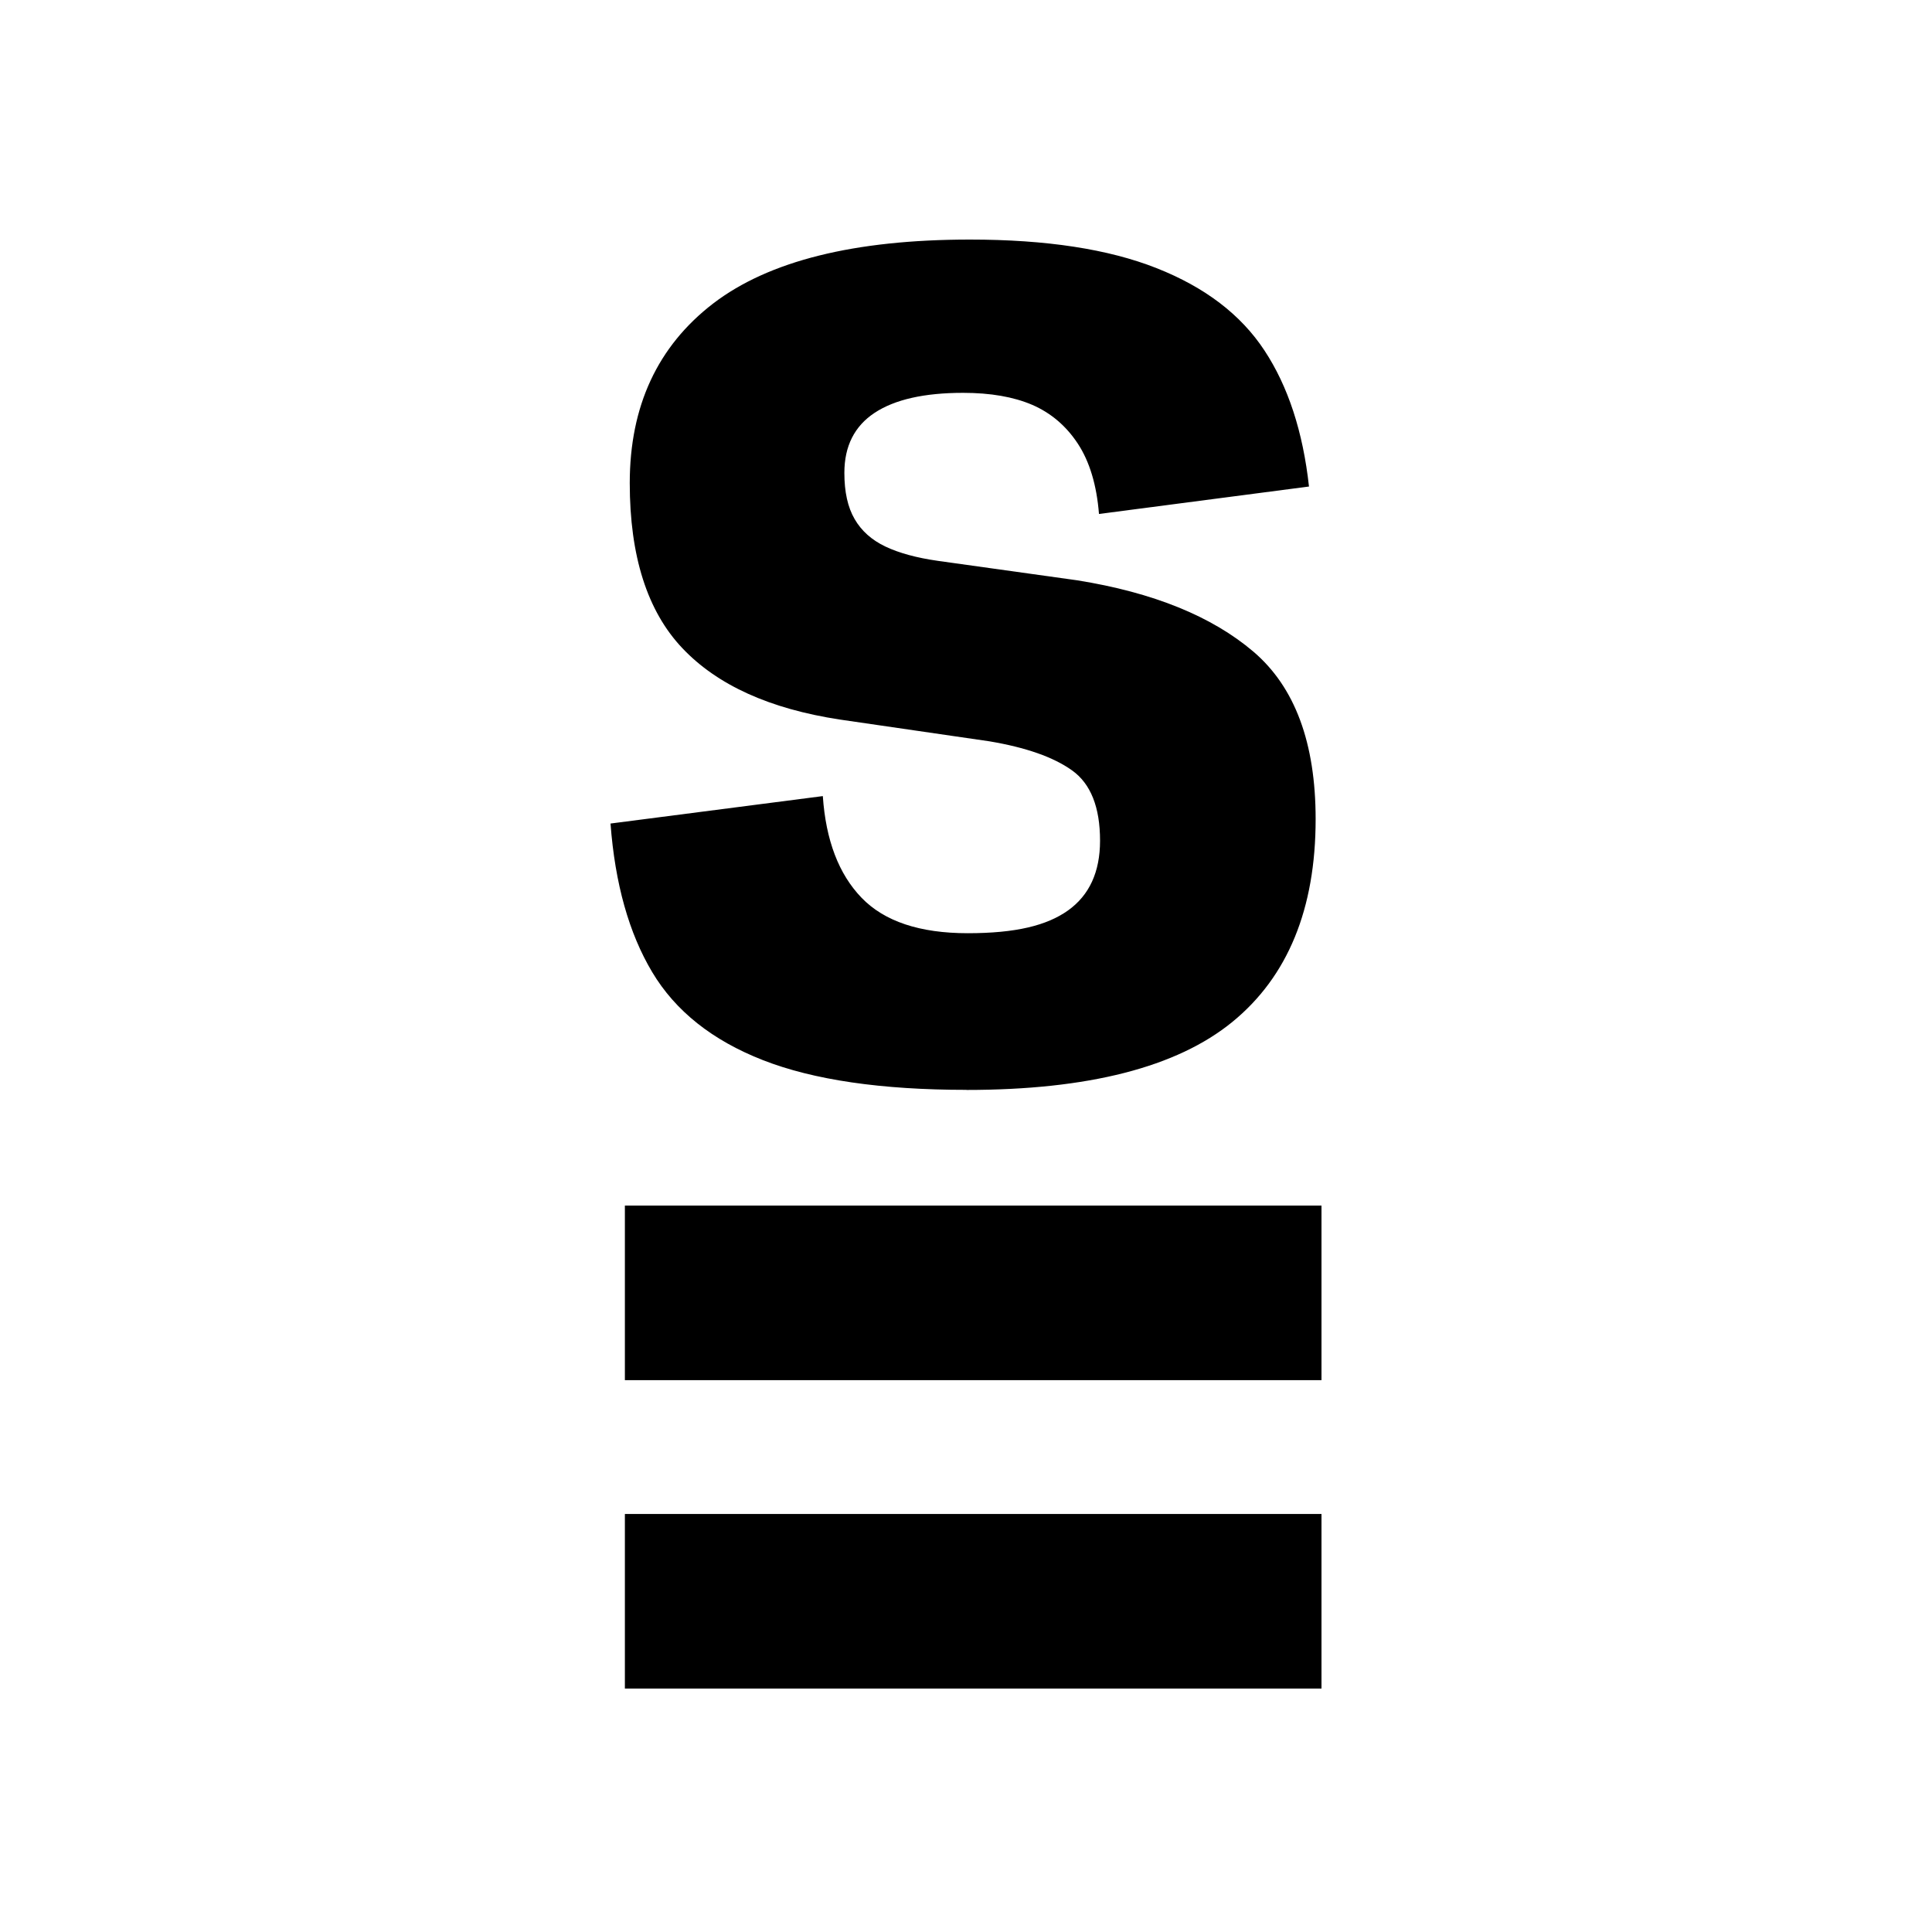
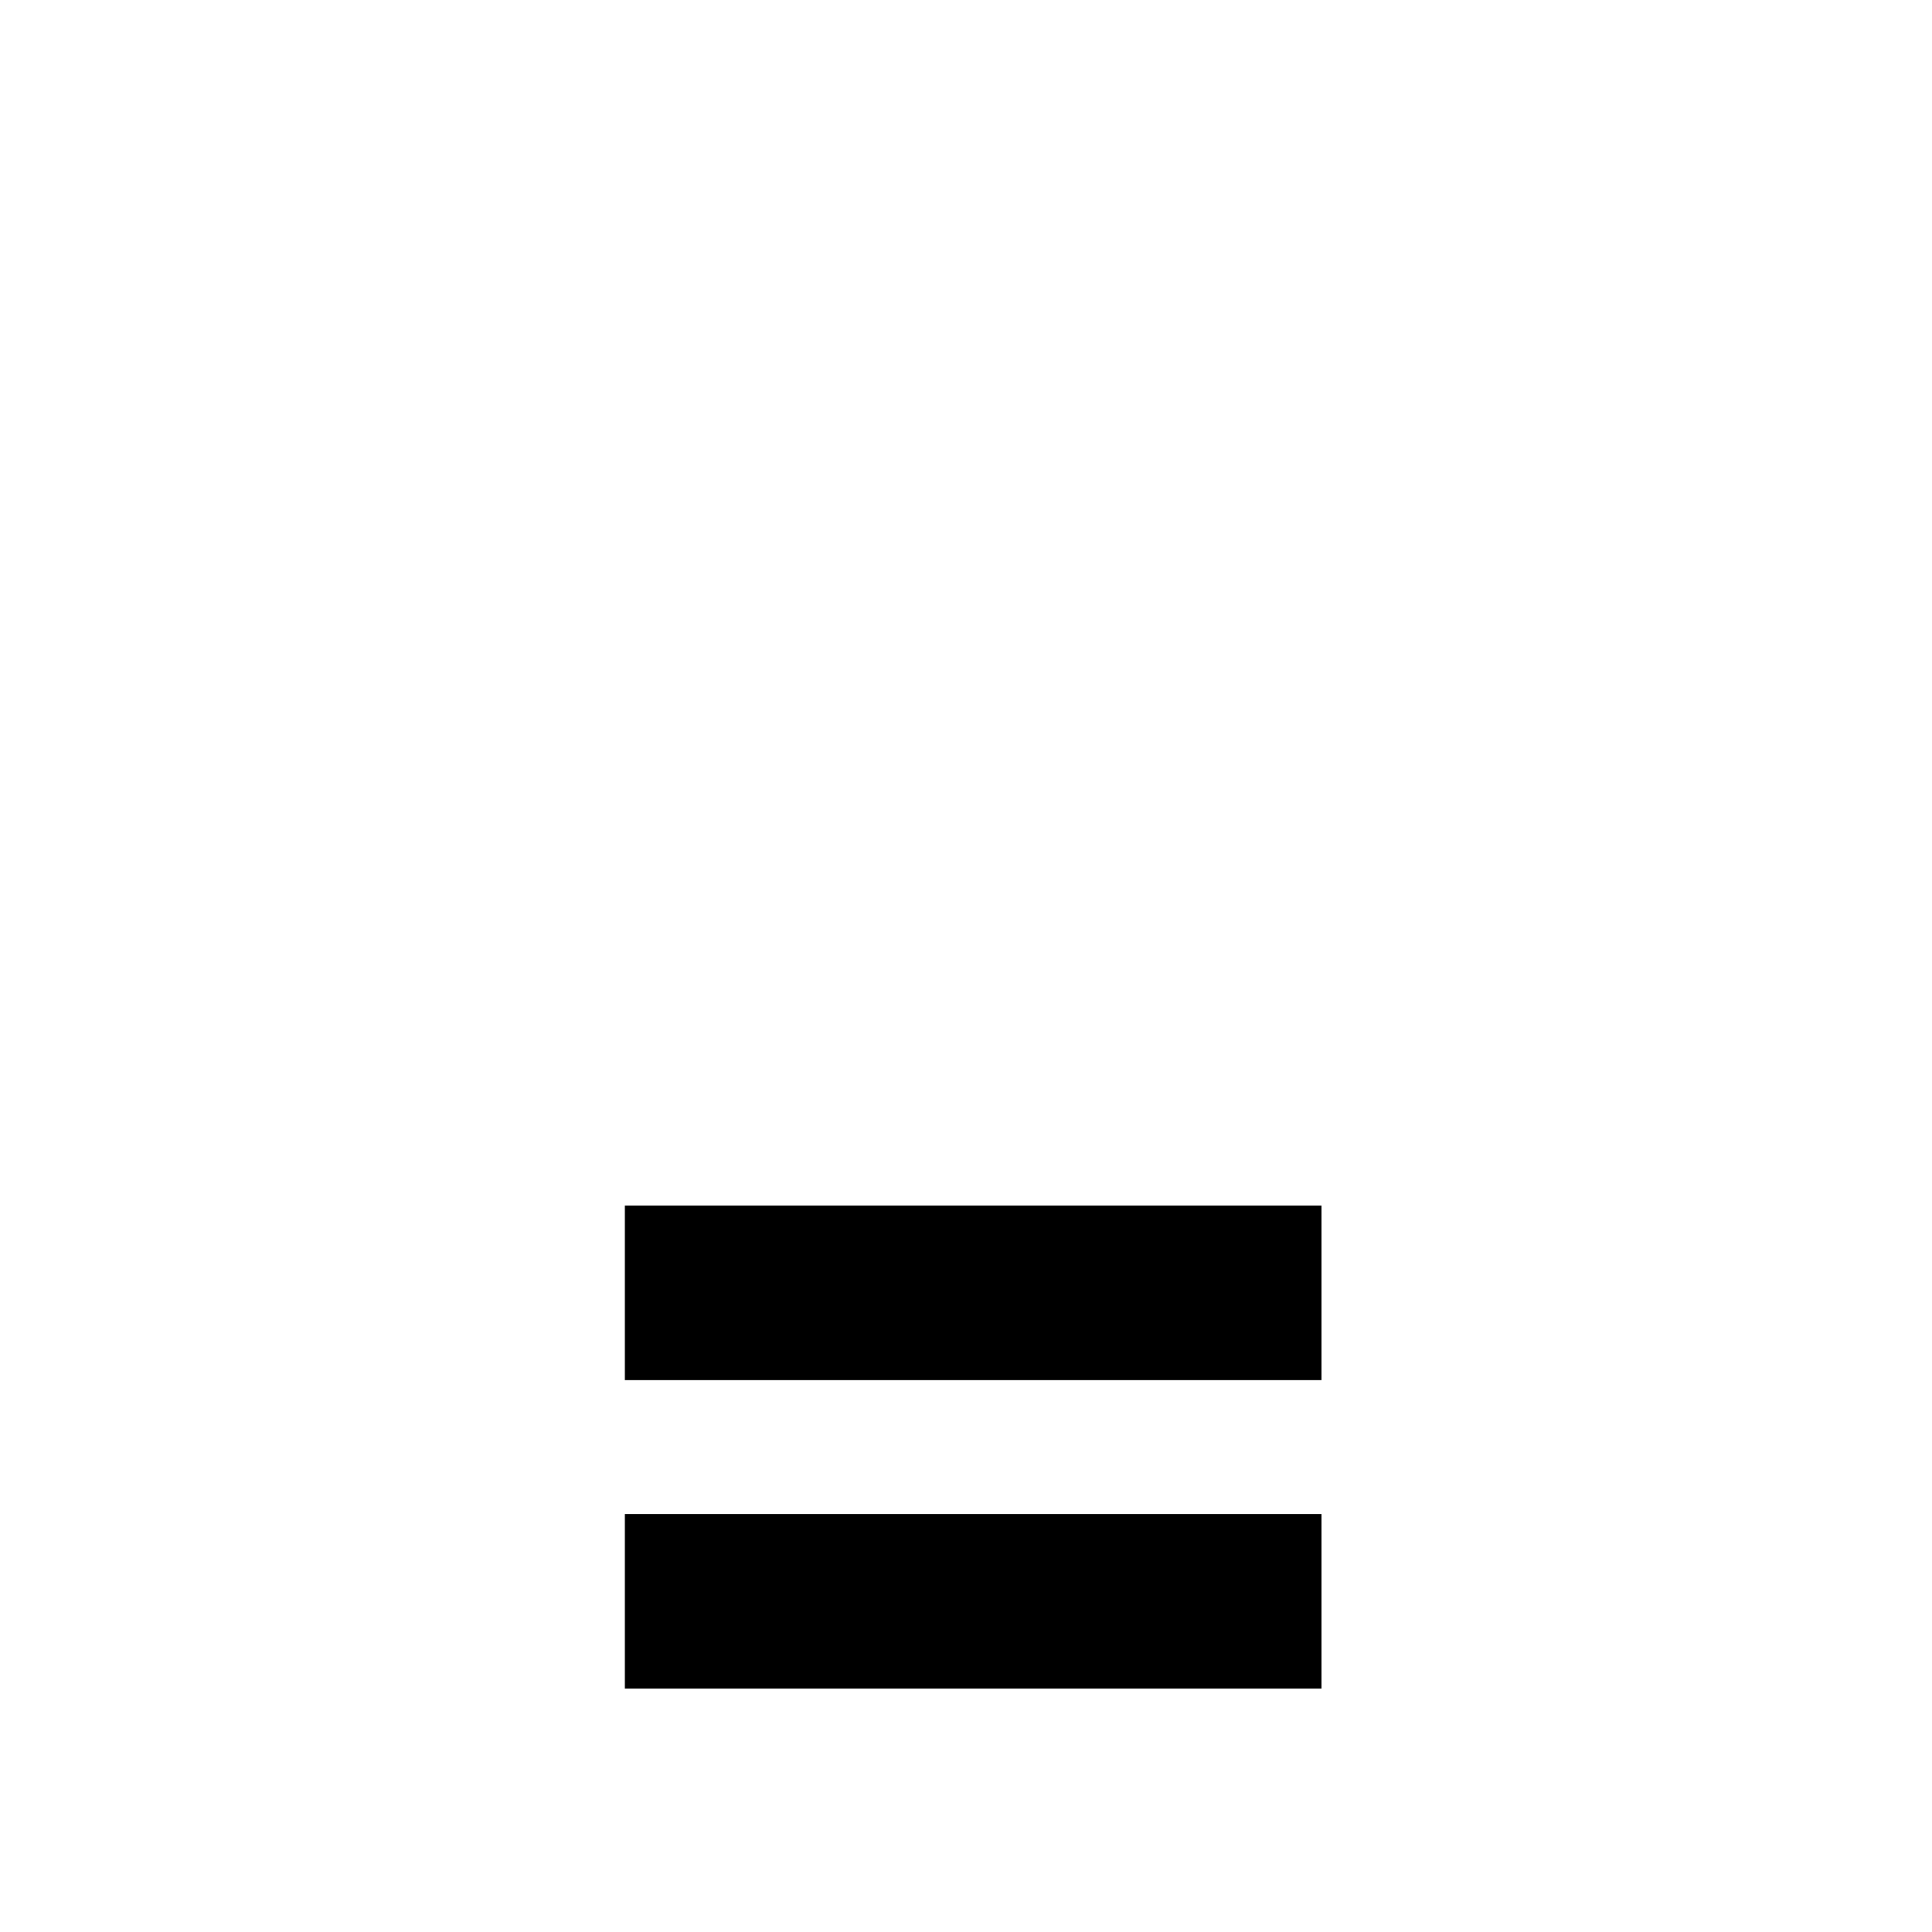
<svg xmlns="http://www.w3.org/2000/svg" width="500" height="500" viewBox="0 0 500 500" fill="none">
  <g clip-path="url(#clip0_3660_287)">
-     <path d="M250.149 282.054C228.093 282.054 210.512 279.48 197.43 274.355C184.325 269.23 174.777 261.623 168.787 251.58C162.774 241.514 159.171 228.713 158 213.131L212.945 206.029C213.726 217.474 217.076 226.231 222.975 232.344C228.873 238.457 238.031 241.514 250.448 241.514C262.864 241.514 270.92 239.537 276.428 235.607C281.937 231.654 284.691 225.656 284.691 217.566C284.691 208.902 282.281 202.835 277.461 199.387C272.641 195.94 265.504 193.435 256.048 191.849L217.352 186.219C199.22 183.461 185.633 177.302 176.59 167.741C167.525 158.18 162.98 143.931 162.98 125.017C162.98 105.092 170.187 89.625 184.532 78.57C198.968 67.516 221.116 62 251.044 62C270.736 62 286.848 64.459 299.334 69.4C311.842 74.341 321.137 81.42 327.242 90.705C333.347 99.966 337.203 111.71 338.764 125.913L284.415 133.015C283.819 125.523 281.983 119.455 278.953 114.836C275.9 110.194 271.953 106.861 267.133 104.77C262.29 102.701 256.346 101.667 249.254 101.667C239.201 101.667 231.582 103.391 226.349 106.838C221.139 110.286 218.522 115.457 218.522 122.374C218.522 127.315 219.395 131.291 221.185 134.348C222.952 137.404 225.614 139.772 229.149 141.449C232.683 143.127 237.228 144.368 242.736 145.149L278.769 150.183C298.462 153.331 313.655 159.513 324.396 168.66C335.138 177.83 340.485 192.286 340.485 211.982C340.485 235.24 333.279 252.752 318.934 264.473C304.544 276.217 281.615 282.077 250.103 282.077L250.149 282.054Z" fill="black" />
    <path d="M342.001 312H161.719V357.183H342.001V312Z" fill="black" />
    <path d="M342.001 391.817H161.719V437H342.001V391.817Z" fill="black" />
  </g>
  <defs>
    <clipPath id="clip0_3660_287">
      <rect width="184" height="375" fill="white" transform="translate(158 62)" />
    </clipPath>
  </defs>
</svg>